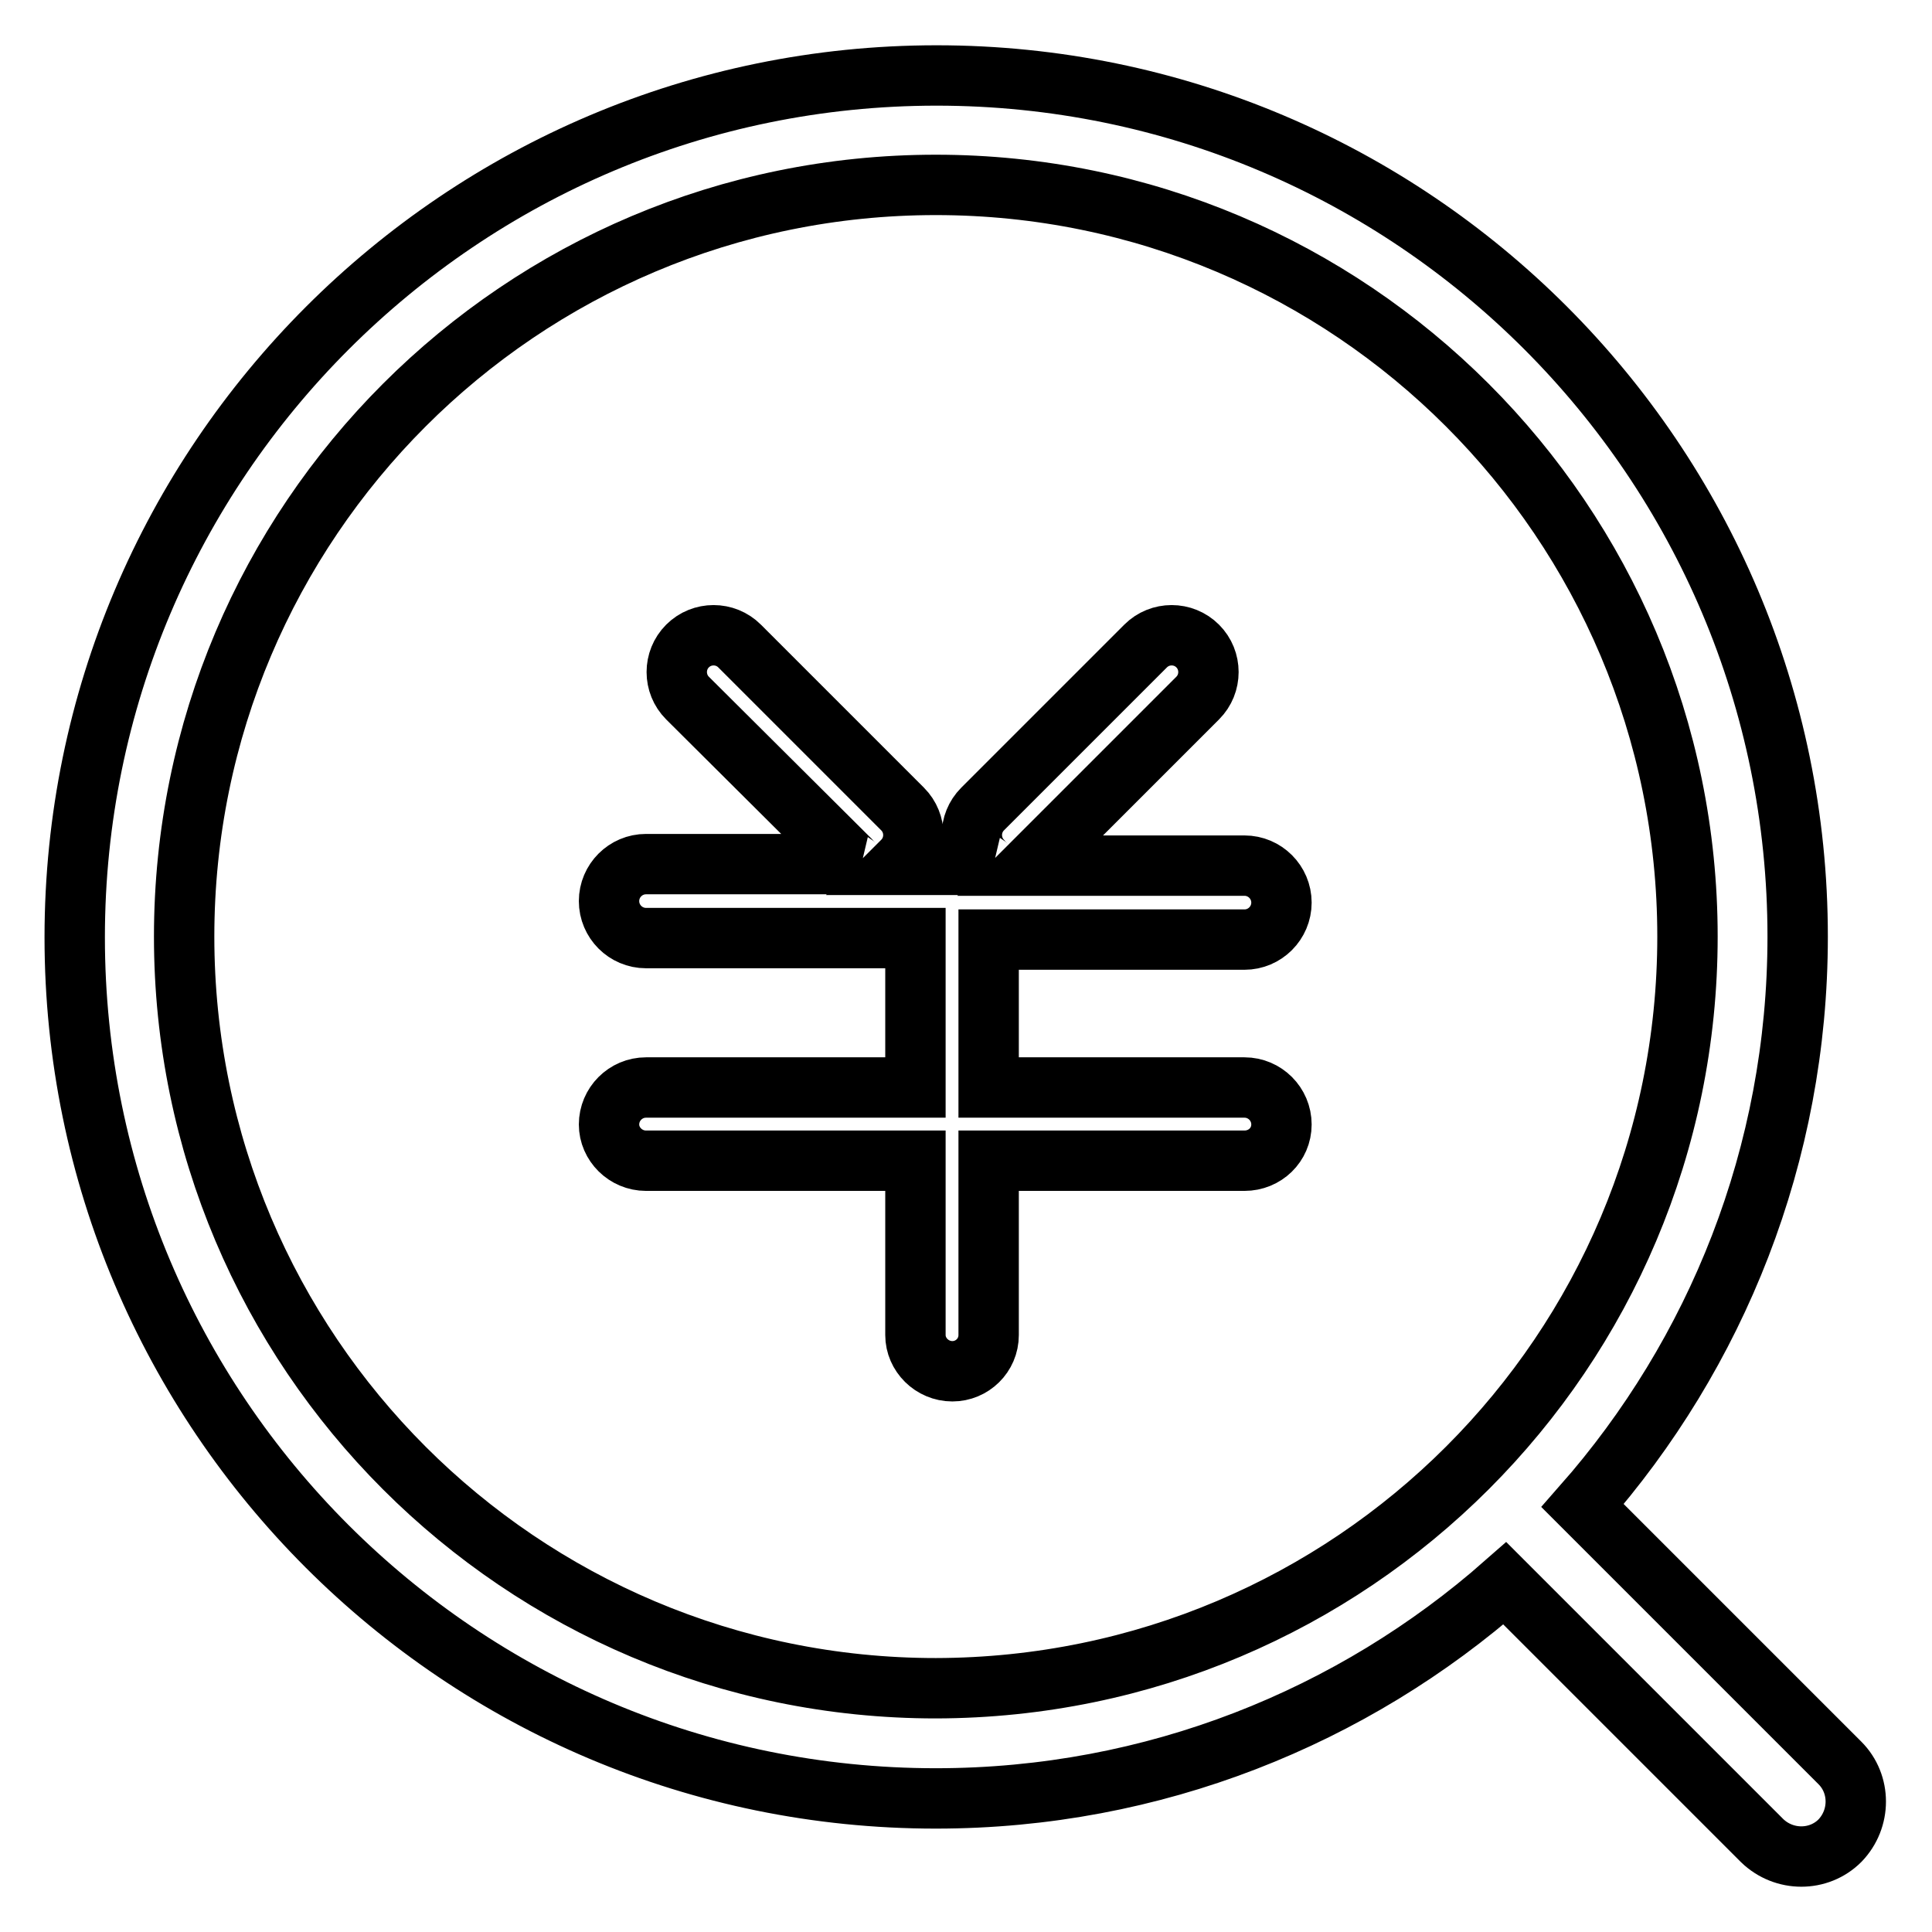
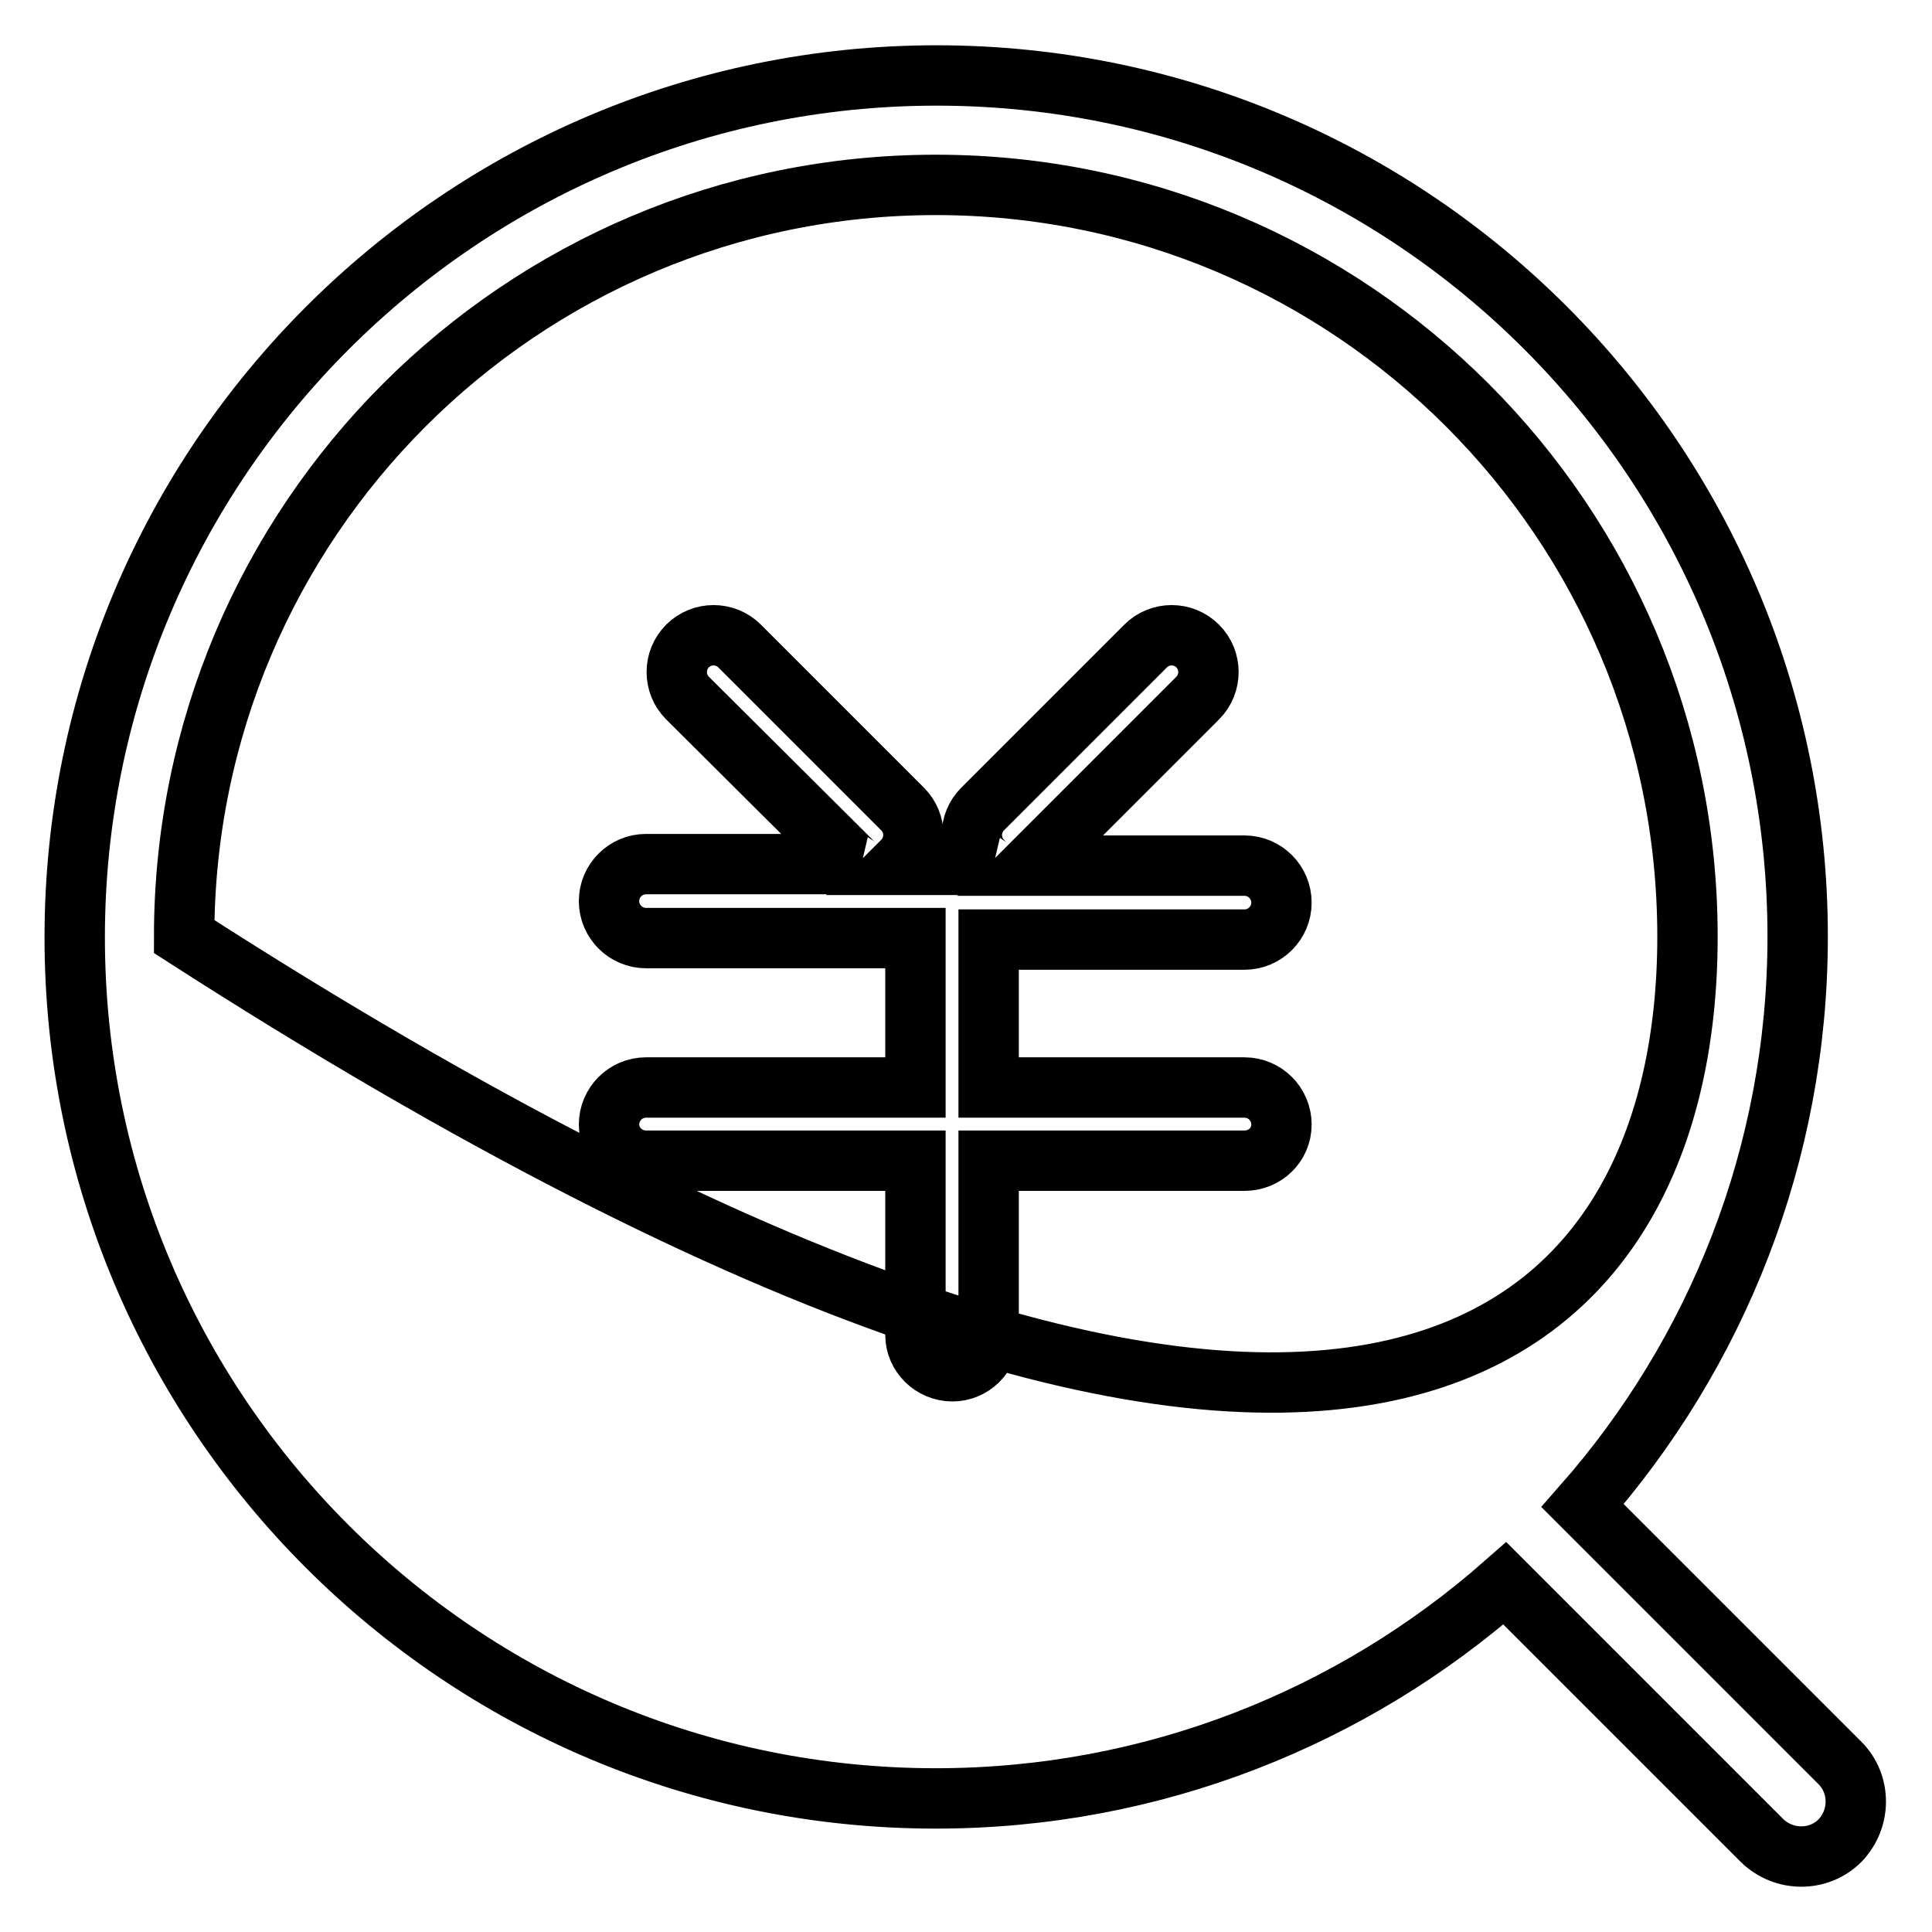
<svg xmlns="http://www.w3.org/2000/svg" version="1.1" x="0px" y="0px" viewBox="0 0 256 256" enable-background="new 0 0 256 256" xml:space="preserve">
  <g>
-     <path stroke-width="8" fill-opacity="0" stroke="#000000" d="M223.6,124.1c0-55-44.6-99.6-99.6-99.6c-55,0-99.6,44.6-99.6,99.6c0,55,44.6,99.6,99.6,99.6 C179.1,223.6,223.6,179.1,223.6,124.1z M121.2,124.3H85.6c-2.7,0-4.9-2.2-4.9-4.9c0-2.7,2.2-4.9,4.9-4.9h27.6 c-0.2-0.1-0.3-0.3-0.5-0.5L91.1,92.5c-1.9-1.9-1.9-5,0-6.9c1.9-1.9,5-1.9,6.9,0l21.6,21.6c1.9,1.9,1.9,5,0,6.9 c-0.2,0.2-0.3,0.3-0.5,0.5h11.6c-0.2-0.1-0.3-0.3-0.5-0.5c-1.9-1.9-1.9-5,0-6.9l21.6-21.6c1.9-1.9,5-1.9,6.9,0c1.9,1.9,1.9,5,0,6.9 L137,114.2c-0.2,0.2-0.3,0.3-0.5,0.5h28.4c2.7,0,4.9,2.2,4.9,4.9c0,2.7-2.2,4.9-4.9,4.9h-33.9v19.6h33.9c2.7,0,4.9,2.2,4.9,4.9 c0,2.7-2.2,4.8-4.9,4.8h-33.9v23.1c0,2.7-2.2,4.8-4.8,4.8c-2.7,0-4.9-2.2-4.9-4.8v-23.1H85.6c-2.7,0-4.9-2.2-4.9-4.8 c0-2.7,2.2-4.9,4.9-4.9h35.7V124.3z M209.7,199.5l34.1,34.1c2.8,2.8,2.8,7.4,0,10.3c-2.8,2.8-7.4,2.8-10.3,0l-34.1-34.1 c-20.1,17.7-46.5,28.5-75.4,28.5c-63,0-114.1-51.1-114.1-114.1S61.1,10,124.1,10s114.1,51.1,114.1,114.1 C238.2,153,227.4,179.4,209.7,199.5z" />
+     <path stroke-width="8" fill-opacity="0" stroke="#000000" d="M223.6,124.1c0-55-44.6-99.6-99.6-99.6c-55,0-99.6,44.6-99.6,99.6C179.1,223.6,223.6,179.1,223.6,124.1z M121.2,124.3H85.6c-2.7,0-4.9-2.2-4.9-4.9c0-2.7,2.2-4.9,4.9-4.9h27.6 c-0.2-0.1-0.3-0.3-0.5-0.5L91.1,92.5c-1.9-1.9-1.9-5,0-6.9c1.9-1.9,5-1.9,6.9,0l21.6,21.6c1.9,1.9,1.9,5,0,6.9 c-0.2,0.2-0.3,0.3-0.5,0.5h11.6c-0.2-0.1-0.3-0.3-0.5-0.5c-1.9-1.9-1.9-5,0-6.9l21.6-21.6c1.9-1.9,5-1.9,6.9,0c1.9,1.9,1.9,5,0,6.9 L137,114.2c-0.2,0.2-0.3,0.3-0.5,0.5h28.4c2.7,0,4.9,2.2,4.9,4.9c0,2.7-2.2,4.9-4.9,4.9h-33.9v19.6h33.9c2.7,0,4.9,2.2,4.9,4.9 c0,2.7-2.2,4.8-4.9,4.8h-33.9v23.1c0,2.7-2.2,4.8-4.8,4.8c-2.7,0-4.9-2.2-4.9-4.8v-23.1H85.6c-2.7,0-4.9-2.2-4.9-4.8 c0-2.7,2.2-4.9,4.9-4.9h35.7V124.3z M209.7,199.5l34.1,34.1c2.8,2.8,2.8,7.4,0,10.3c-2.8,2.8-7.4,2.8-10.3,0l-34.1-34.1 c-20.1,17.7-46.5,28.5-75.4,28.5c-63,0-114.1-51.1-114.1-114.1S61.1,10,124.1,10s114.1,51.1,114.1,114.1 C238.2,153,227.4,179.4,209.7,199.5z" />
  </g>
</svg>